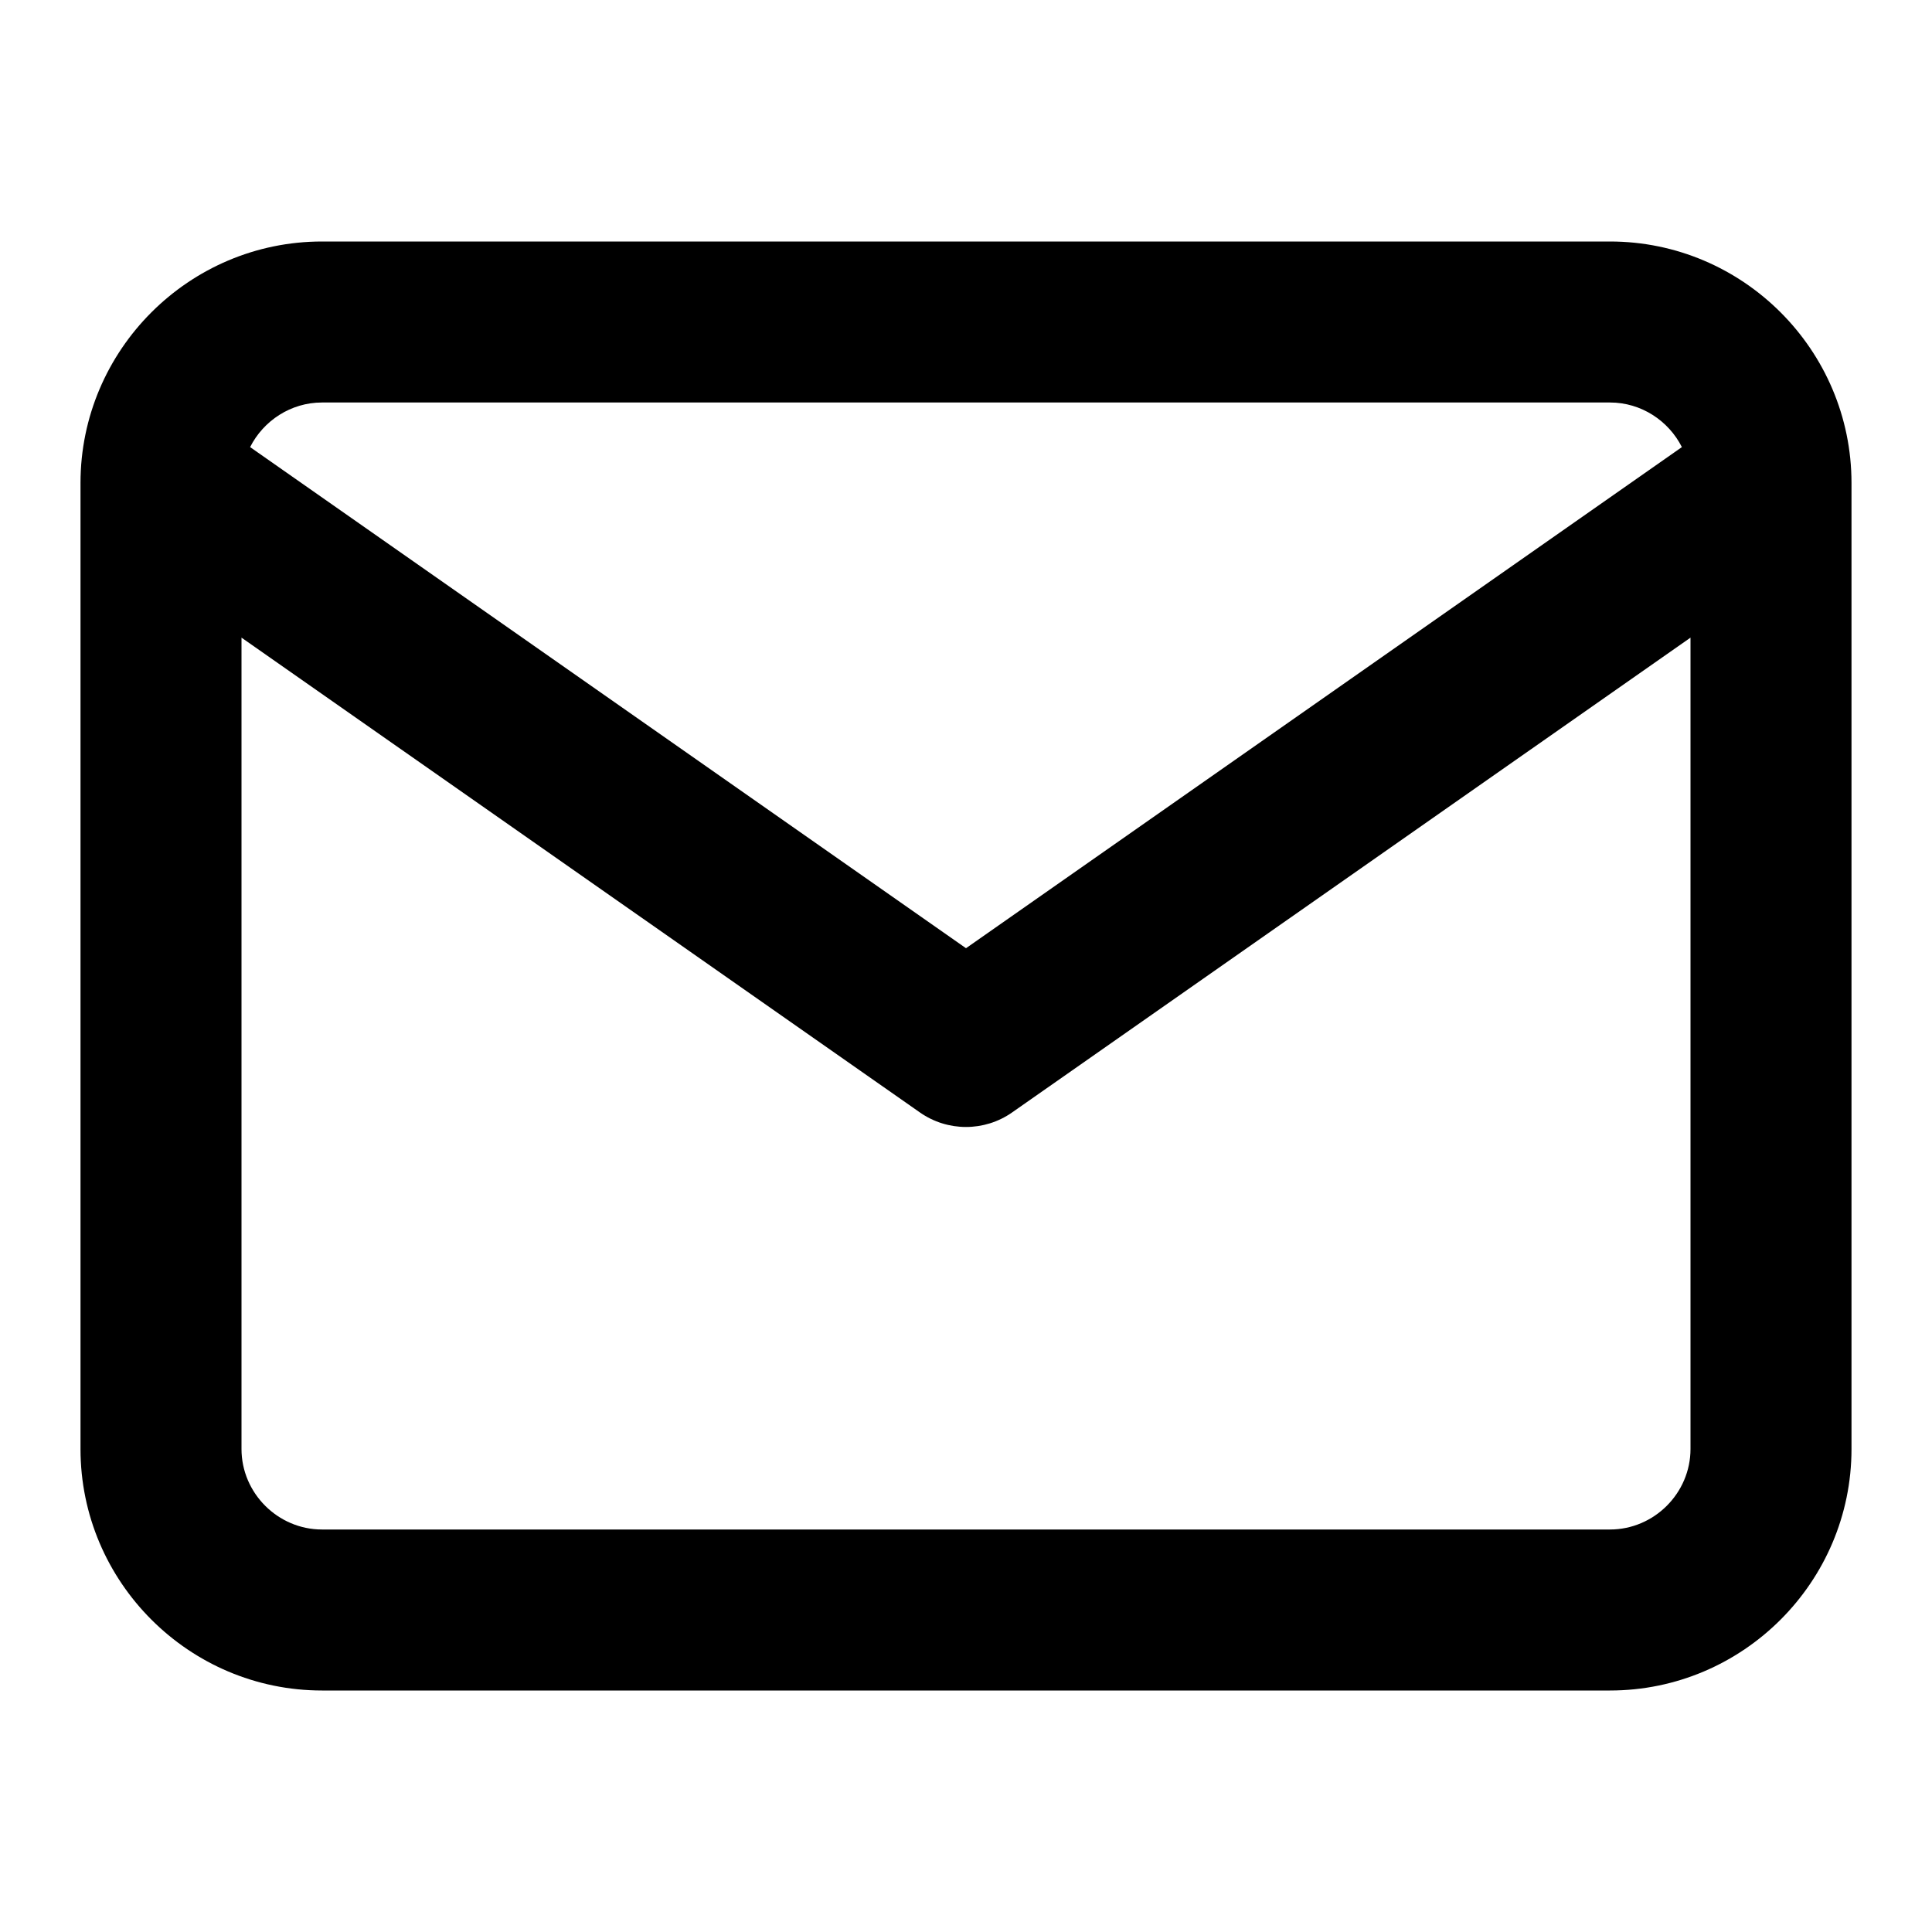
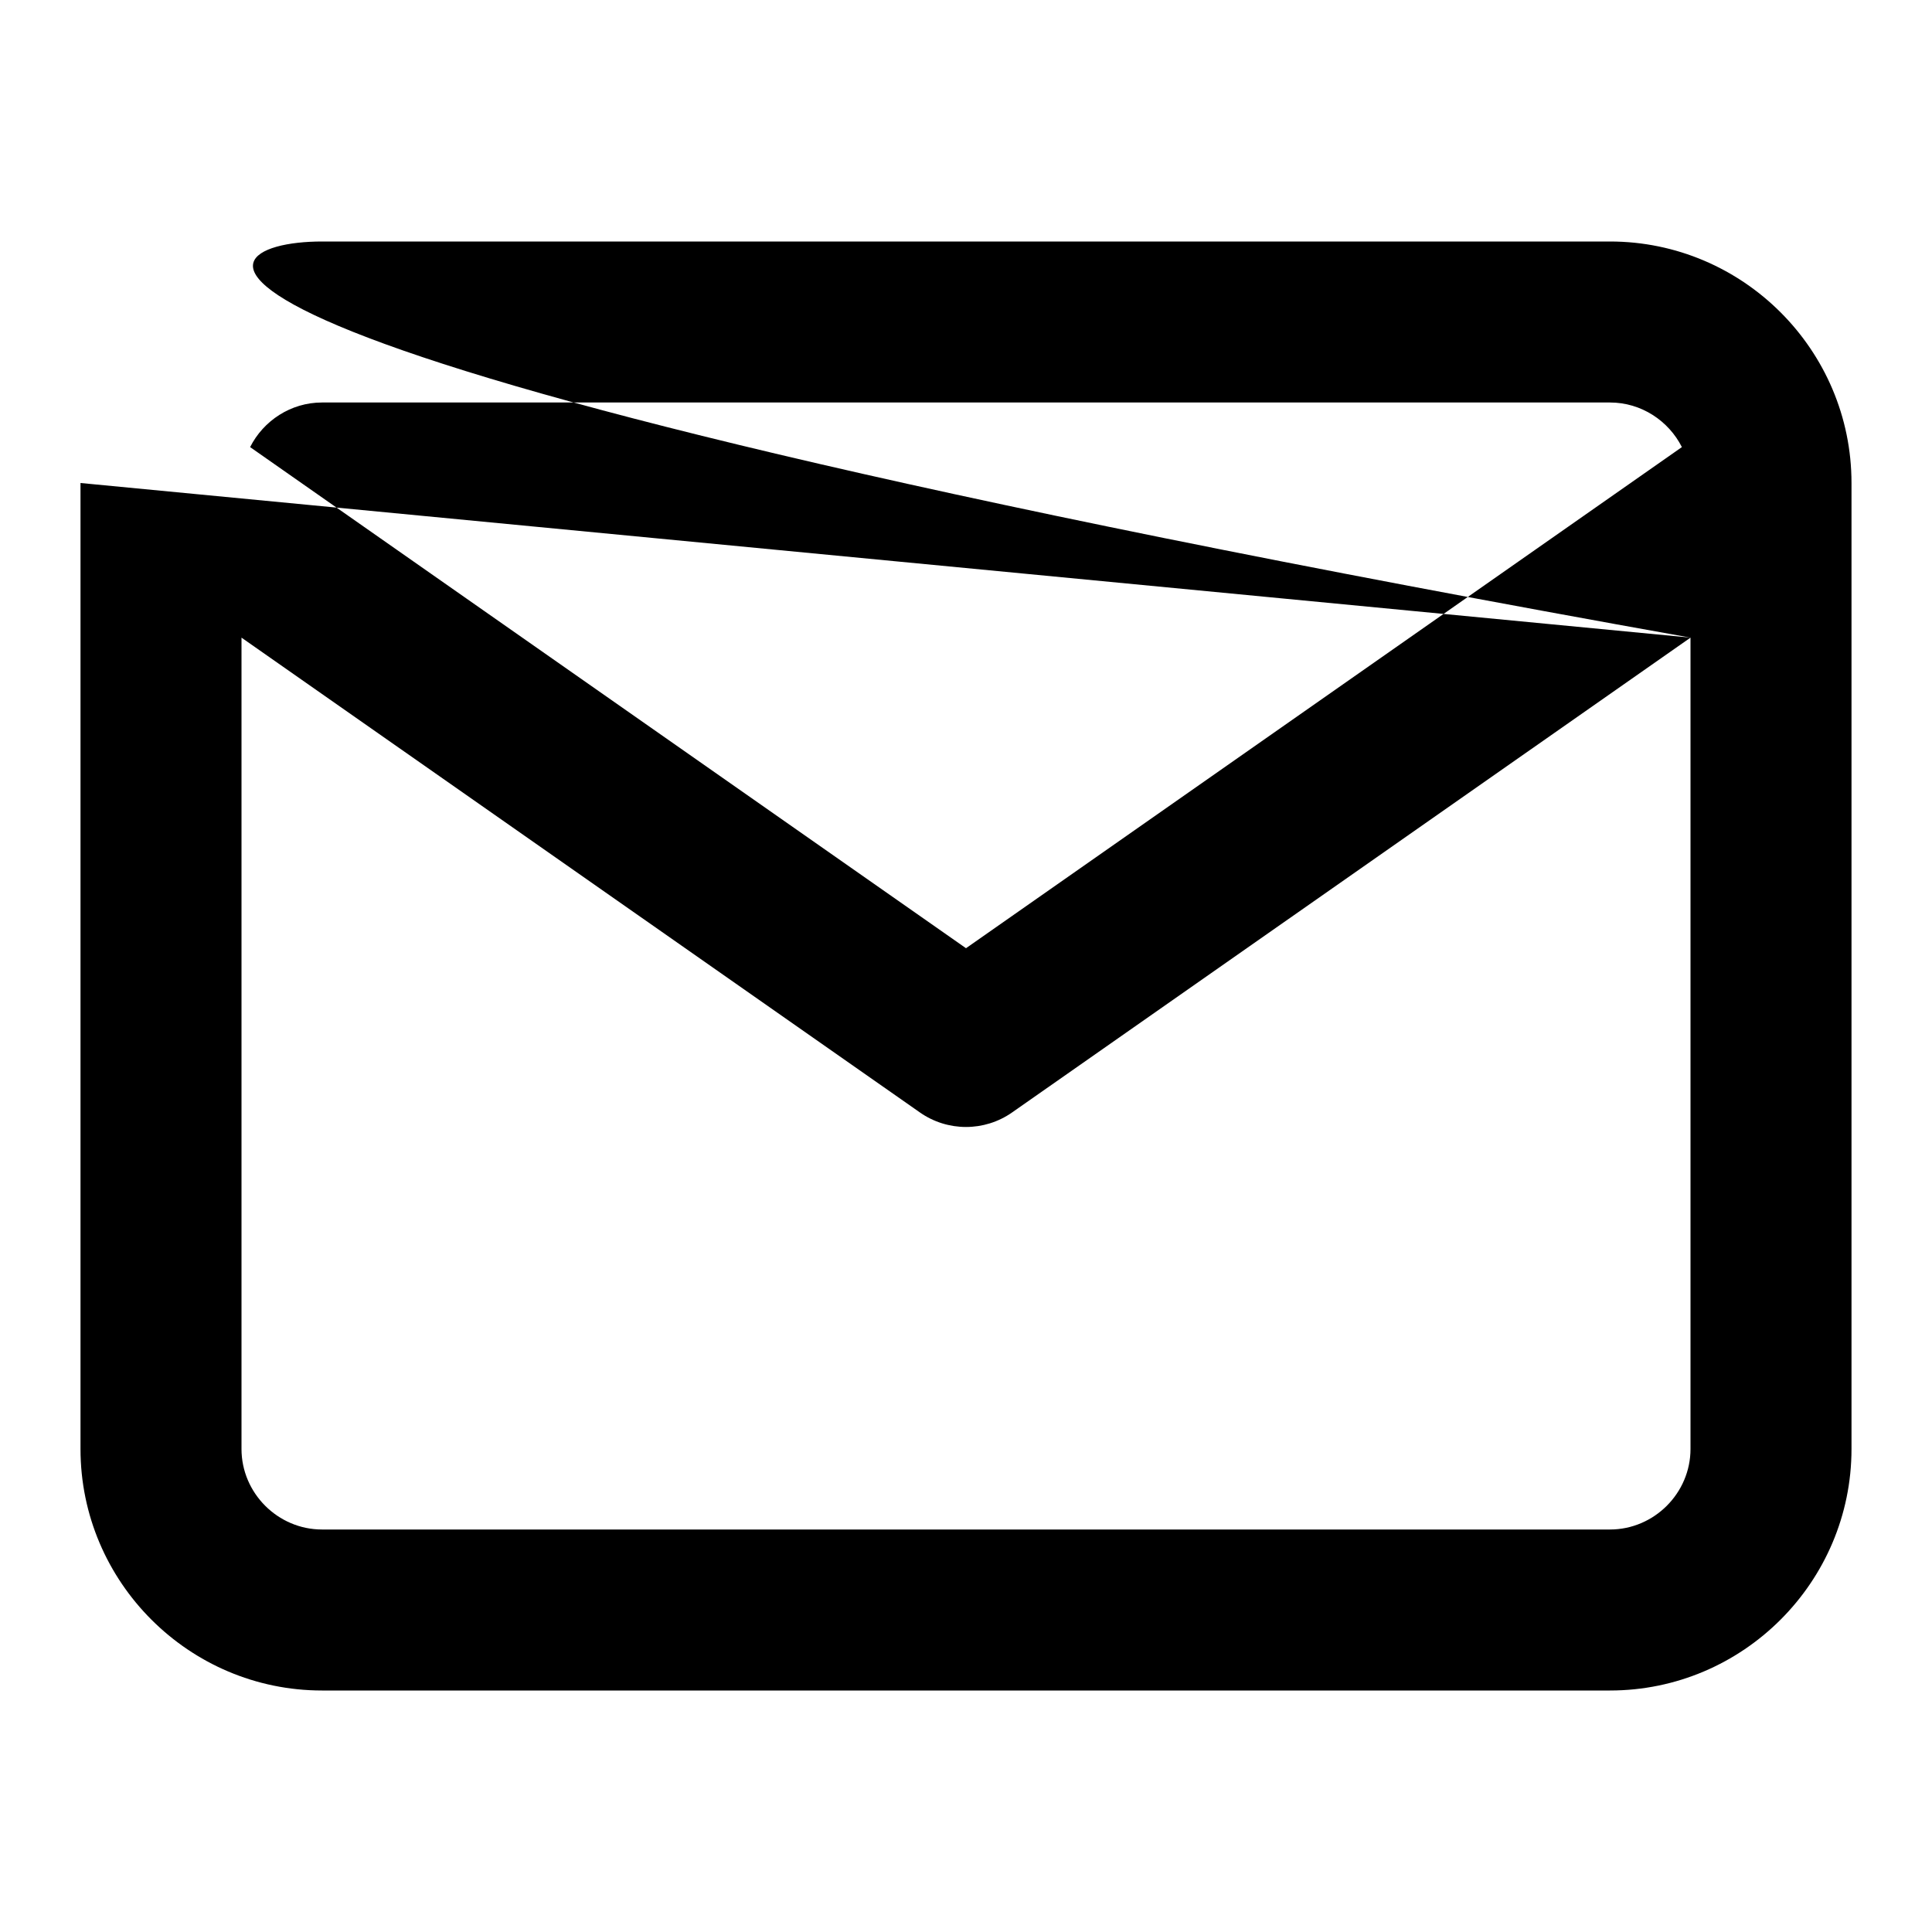
<svg xmlns="http://www.w3.org/2000/svg" width="24" height="24" viewBox="0 0 24 24" fill="none">
  <g id="Icon/mail">
-     <path id="icon" fill-rule="evenodd" clip-rule="evenodd" d="M3.107 5.554L12 11.779L20.893 5.554C20.728 5.227 20.388 5 20 5H4C3.612 5 3.272 5.227 3.107 5.554ZM21 7.921L12.573 13.819C12.229 14.06 11.771 14.06 11.427 13.819L3 7.921V18C3 18.548 3.452 19 4 19H20C20.548 19 21 18.548 21 18V7.921ZM1 6C1 4.348 2.348 3 4 3H20C21.652 3 23 4.348 23 6V18C23 19.652 21.652 21 20 21H4C2.348 21 1 19.652 1 18V6Z" fill="black" />
+     <path id="icon" fill-rule="evenodd" clip-rule="evenodd" d="M3.107 5.554L12 11.779L20.893 5.554C20.728 5.227 20.388 5 20 5H4C3.612 5 3.272 5.227 3.107 5.554ZM21 7.921L12.573 13.819C12.229 14.06 11.771 14.06 11.427 13.819L3 7.921V18C3 18.548 3.452 19 4 19H20C20.548 19 21 18.548 21 18V7.921ZC1 4.348 2.348 3 4 3H20C21.652 3 23 4.348 23 6V18C23 19.652 21.652 21 20 21H4C2.348 21 1 19.652 1 18V6Z" fill="black" />
  </g>
</svg>